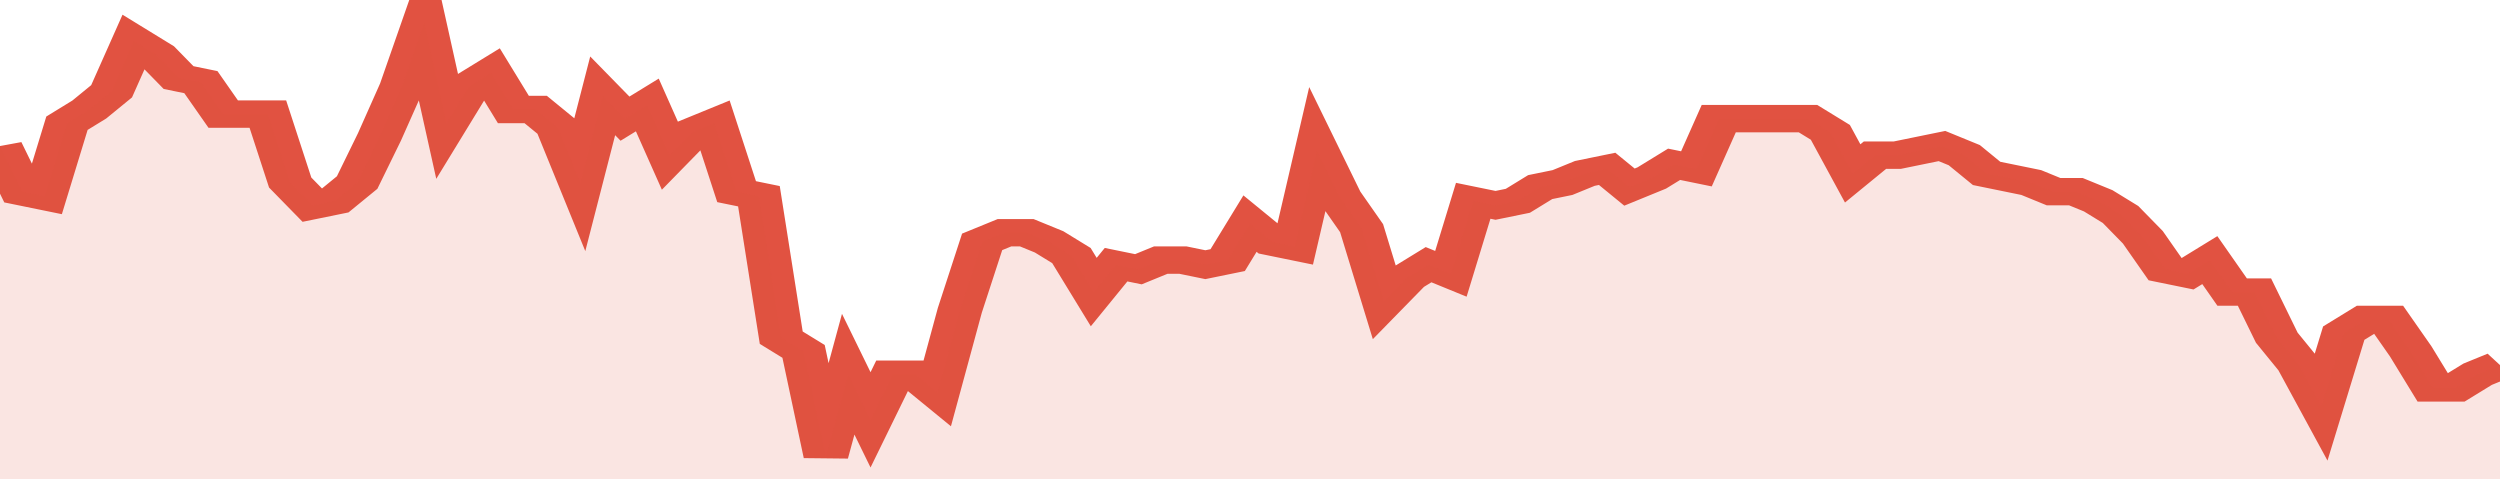
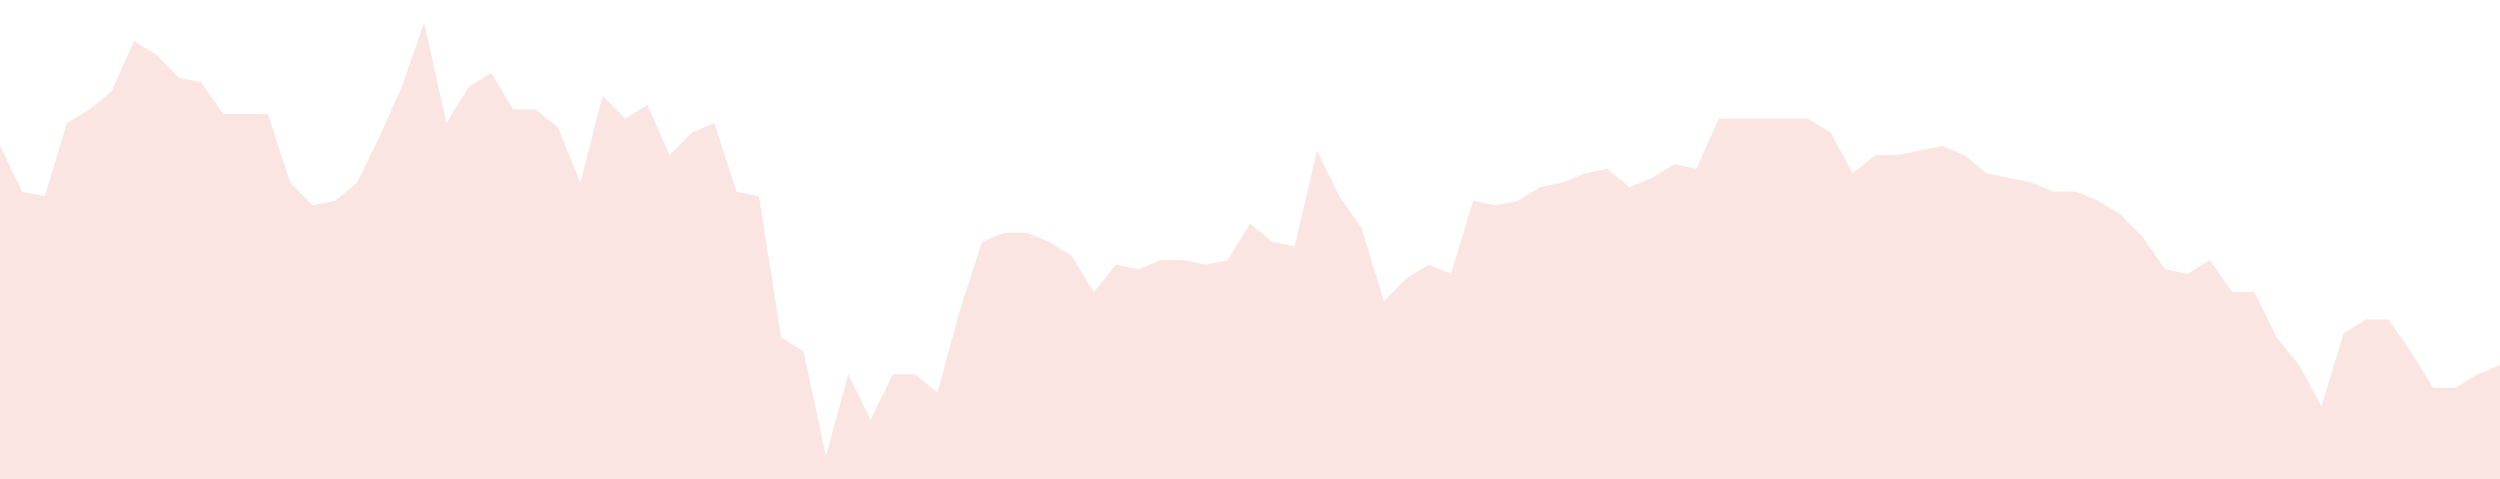
<svg xmlns="http://www.w3.org/2000/svg" viewBox="0 0 336 105" width="120" height="23" preserveAspectRatio="none">
-   <polyline fill="none" stroke="#E15241" stroke-width="6" points="0, 32 3, 42 6, 43 9, 27 12, 24 15, 20 18, 9 21, 12 24, 17 27, 18 30, 25 33, 25 36, 25 39, 40 42, 45 45, 44 48, 40 51, 30 54, 19 57, 5 60, 27 63, 19 66, 16 69, 24 72, 24 75, 28 78, 40 81, 21 84, 26 87, 23 90, 34 93, 29 96, 27 99, 42 102, 43 105, 74 108, 77 111, 100 114, 82 117, 92 120, 82 123, 82 126, 86 129, 68 132, 53 135, 51 138, 51 141, 53 144, 56 147, 64 150, 58 153, 59 156, 57 159, 57 162, 58 165, 57 168, 49 171, 53 174, 54 177, 33 180, 43 183, 50 186, 66 189, 61 192, 58 195, 60 198, 44 201, 45 204, 44 207, 41 210, 40 213, 38 216, 37 219, 41 222, 39 225, 36 228, 37 231, 26 234, 26 237, 26 240, 26 243, 26 246, 29 249, 38 252, 34 255, 34 258, 33 261, 32 264, 34 267, 38 270, 39 273, 40 276, 42 279, 42 282, 44 285, 47 288, 52 291, 59 294, 60 297, 57 300, 64 303, 64 306, 74 309, 80 312, 89 315, 73 318, 70 321, 70 324, 77 327, 85 330, 85 333, 82 336, 80 336, 80 "> </polyline>
  <polygon fill="#E15241" opacity="0.15" points="0, 105 0, 32 3, 42 6, 43 9, 27 12, 24 15, 20 18, 9 21, 12 24, 17 27, 18 30, 25 33, 25 36, 25 39, 40 42, 45 45, 44 48, 40 51, 30 54, 19 57, 5 60, 27 63, 19 66, 16 69, 24 72, 24 75, 28 78, 40 81, 21 84, 26 87, 23 90, 34 93, 29 96, 27 99, 42 102, 43 105, 74 108, 77 111, 100 114, 82 117, 92 120, 82 123, 82 126, 86 129, 68 132, 53 135, 51 138, 51 141, 53 144, 56 147, 64 150, 58 153, 59 156, 57 159, 57 162, 58 165, 57 168, 49 171, 53 174, 54 177, 33 180, 43 183, 50 186, 66 189, 61 192, 58 195, 60 198, 44 201, 45 204, 44 207, 41 210, 40 213, 38 216, 37 219, 41 222, 39 225, 36 228, 37 231, 26 234, 26 237, 26 240, 26 243, 26 246, 29 249, 38 252, 34 255, 34 258, 33 261, 32 264, 34 267, 38 270, 39 273, 40 276, 42 279, 42 282, 44 285, 47 288, 52 291, 59 294, 60 297, 57 300, 64 303, 64 306, 74 309, 80 312, 89 315, 73 318, 70 321, 70 324, 77 327, 85 330, 85 333, 82 336, 80 336, 105 " />
</svg>